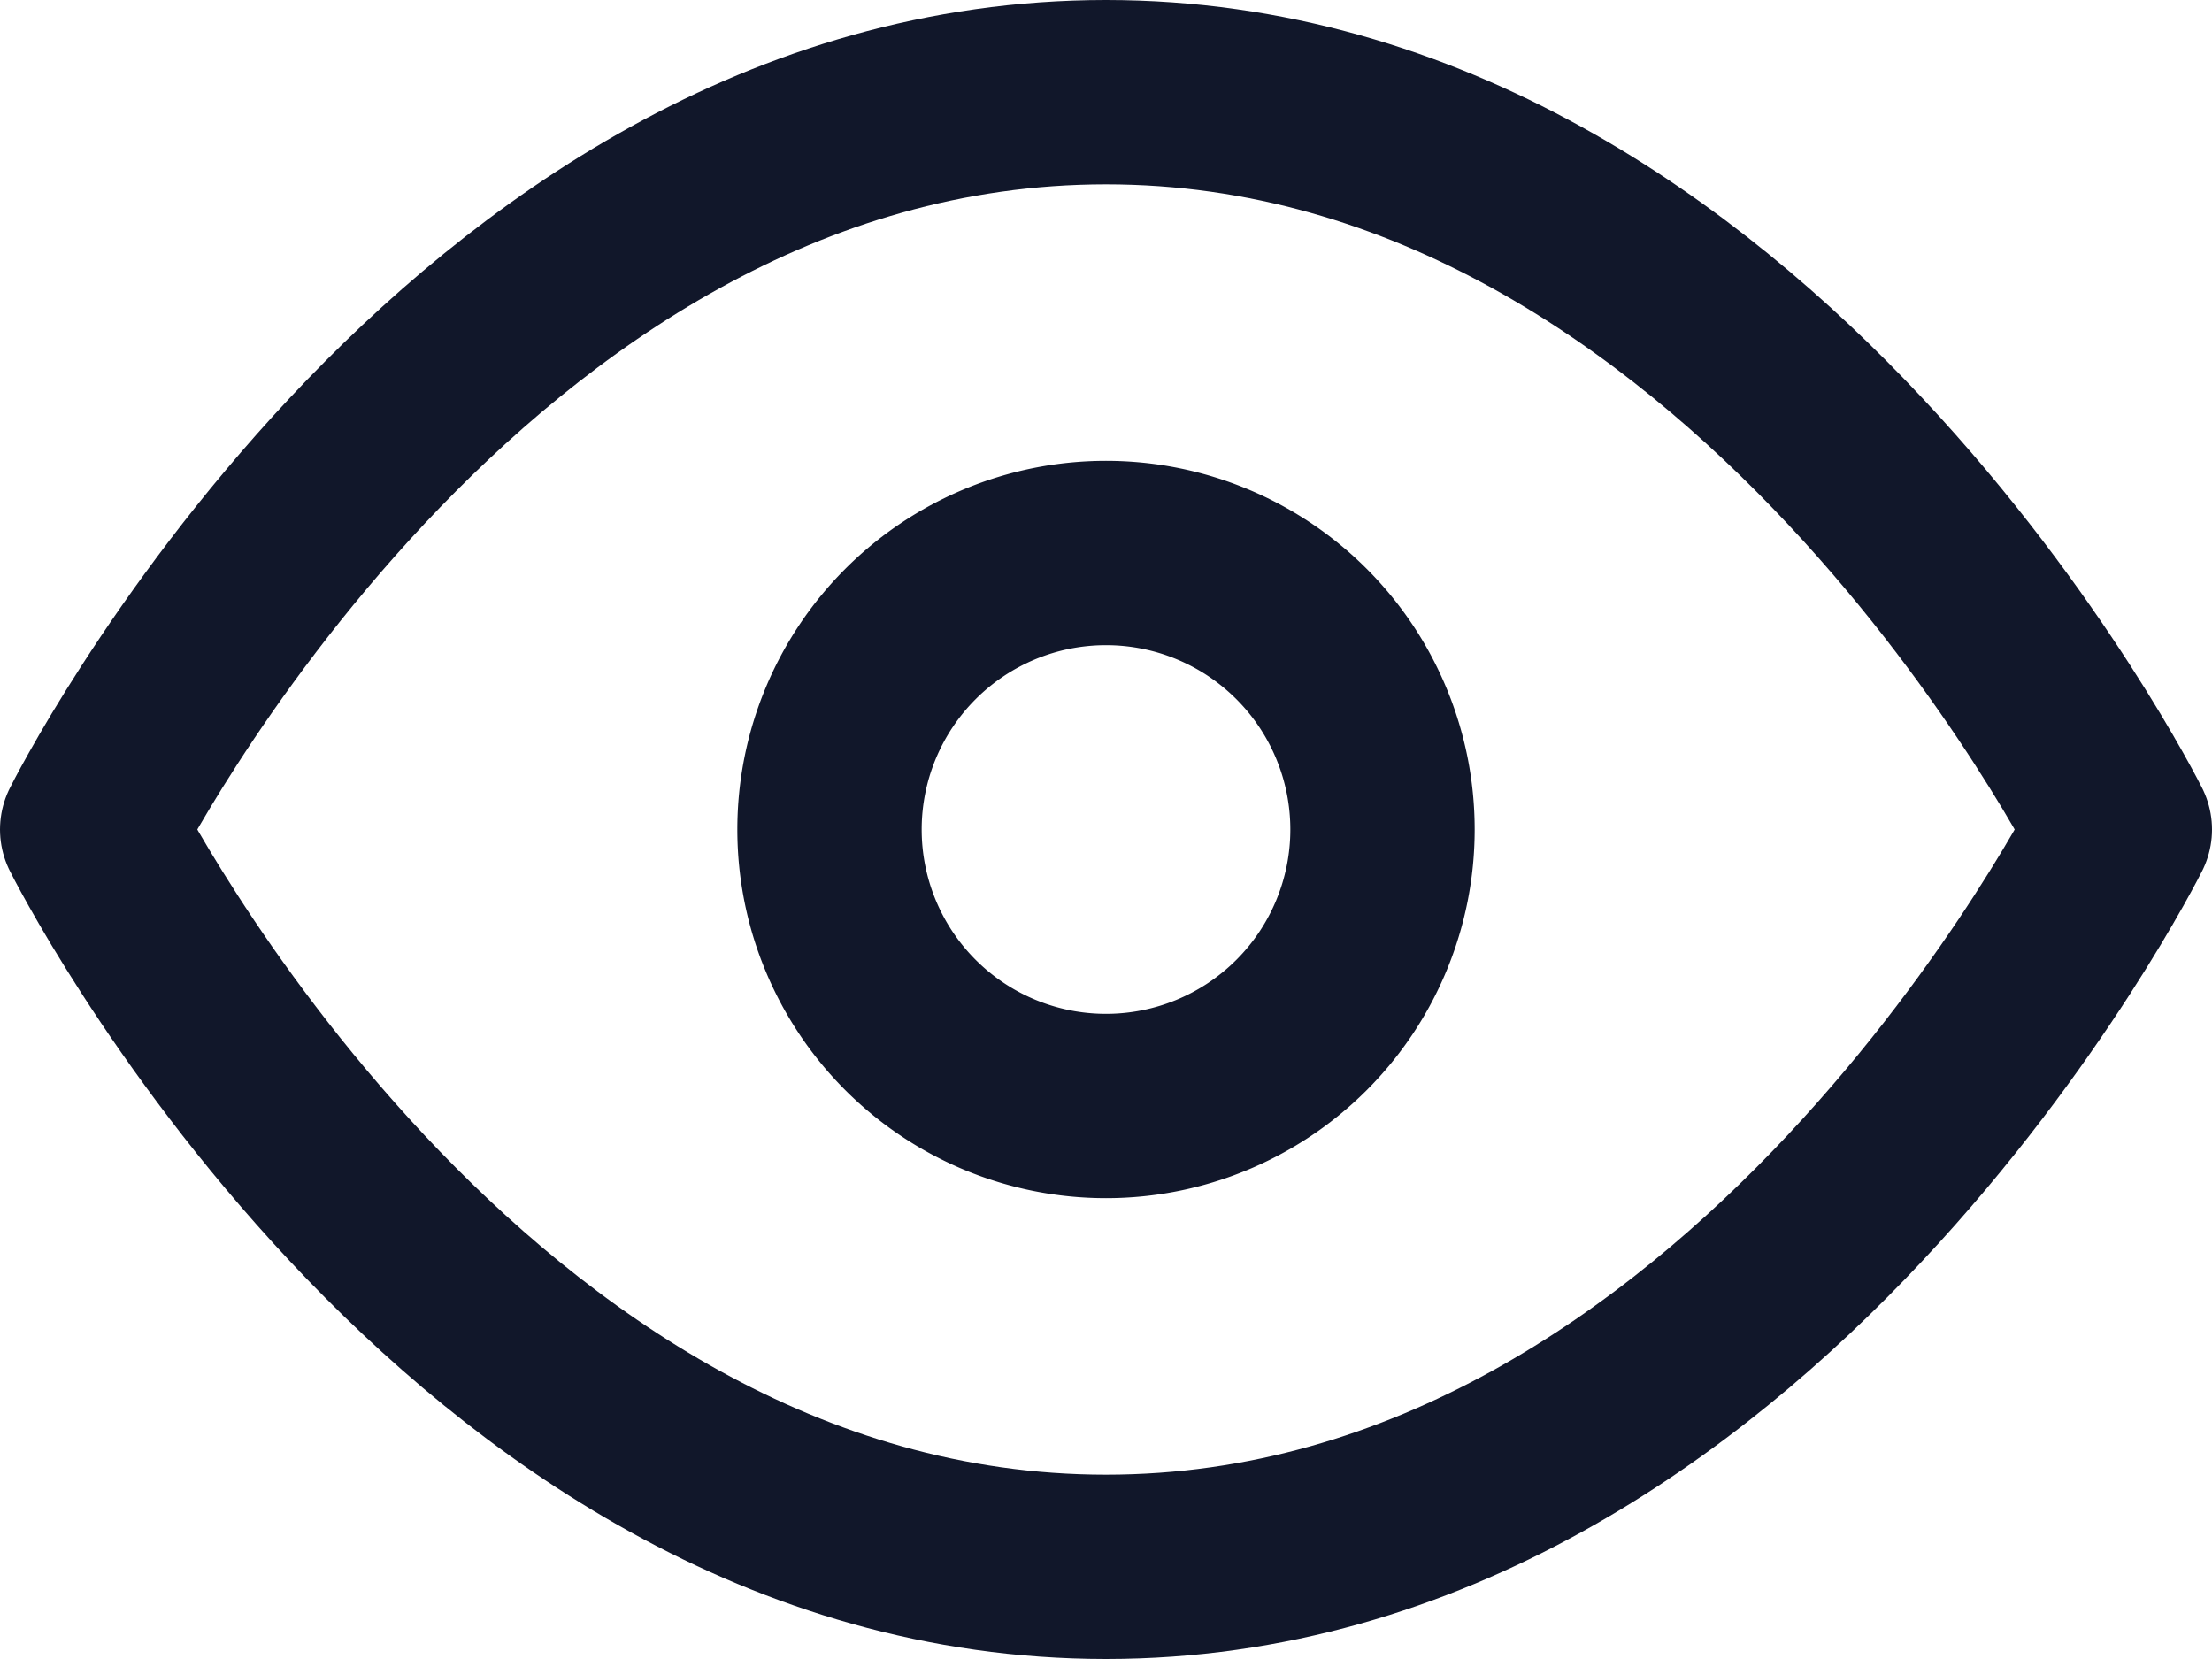
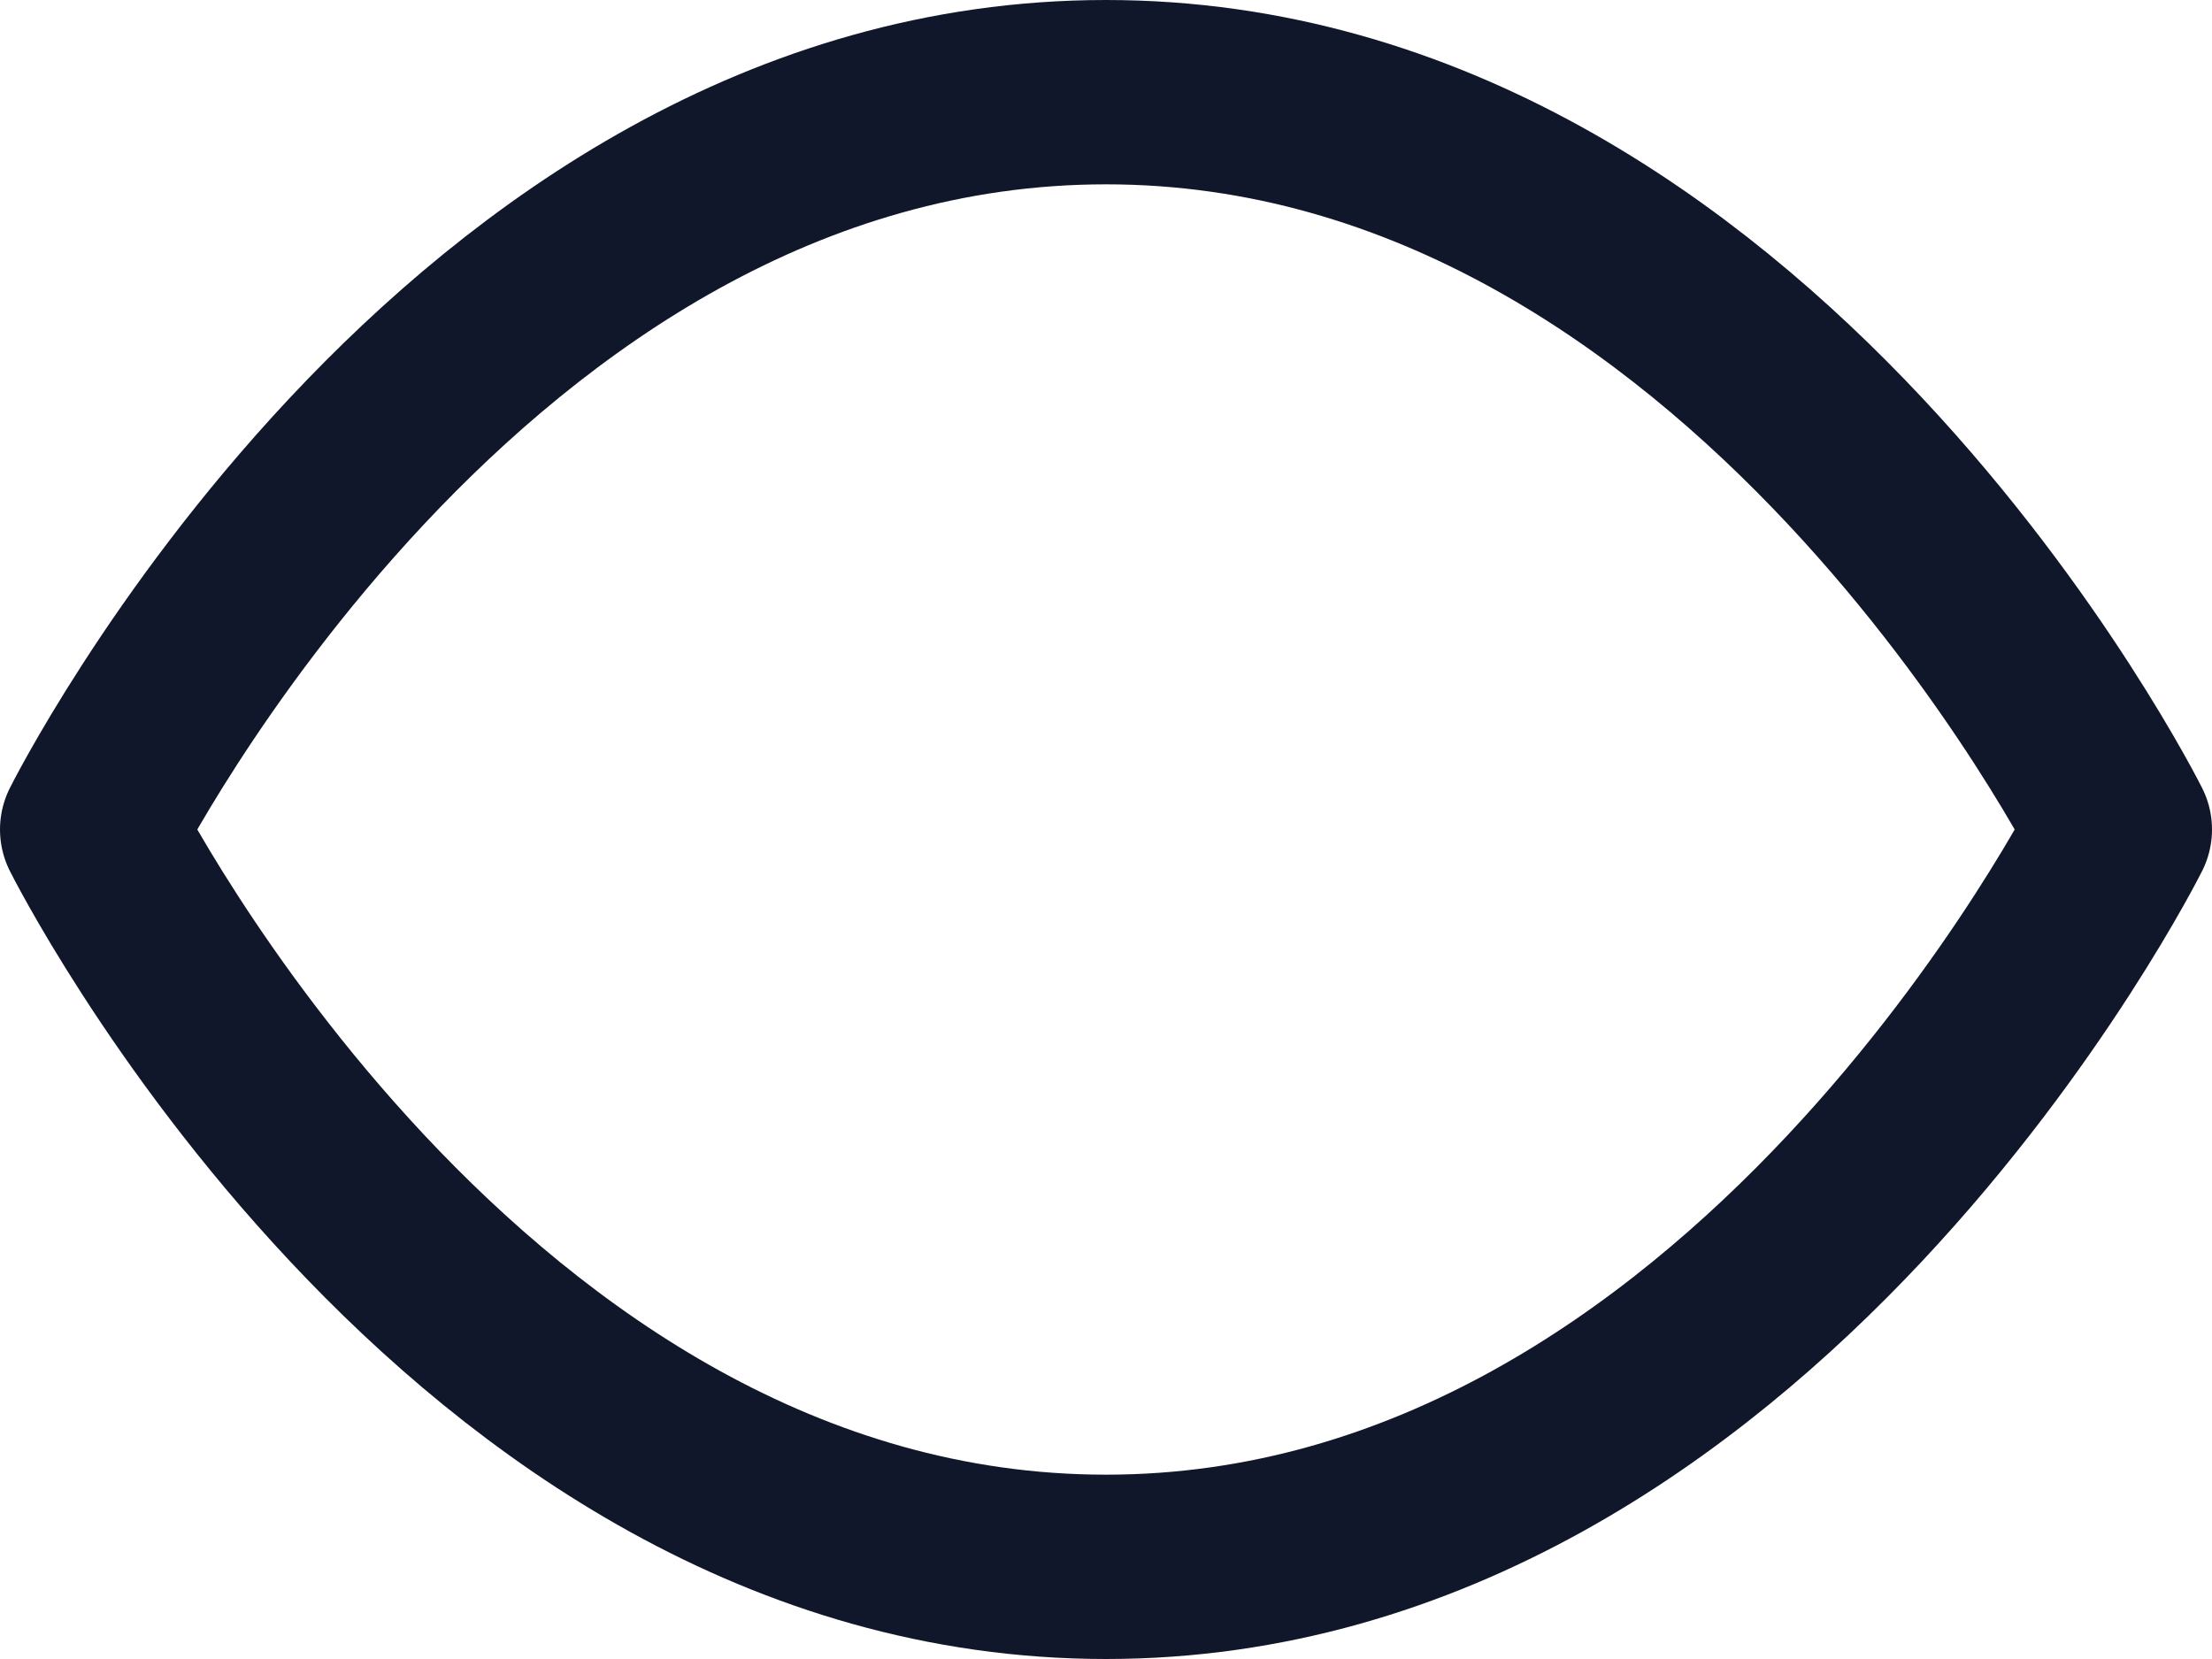
<svg xmlns="http://www.w3.org/2000/svg" width="24" height="18">
  <g fill="none" fill-rule="evenodd" stroke="#11172A" stroke-linecap="round" stroke-linejoin="round" stroke-width="2">
    <path d="M1 9s4-8 11-8 11 8 11 8-4 8-11 8S1 9 1 9z" />
-     <path d="M12 12a3 3 0 1 0 0-6 3 3 0 0 0 0 6z" />
  </g>
</svg>